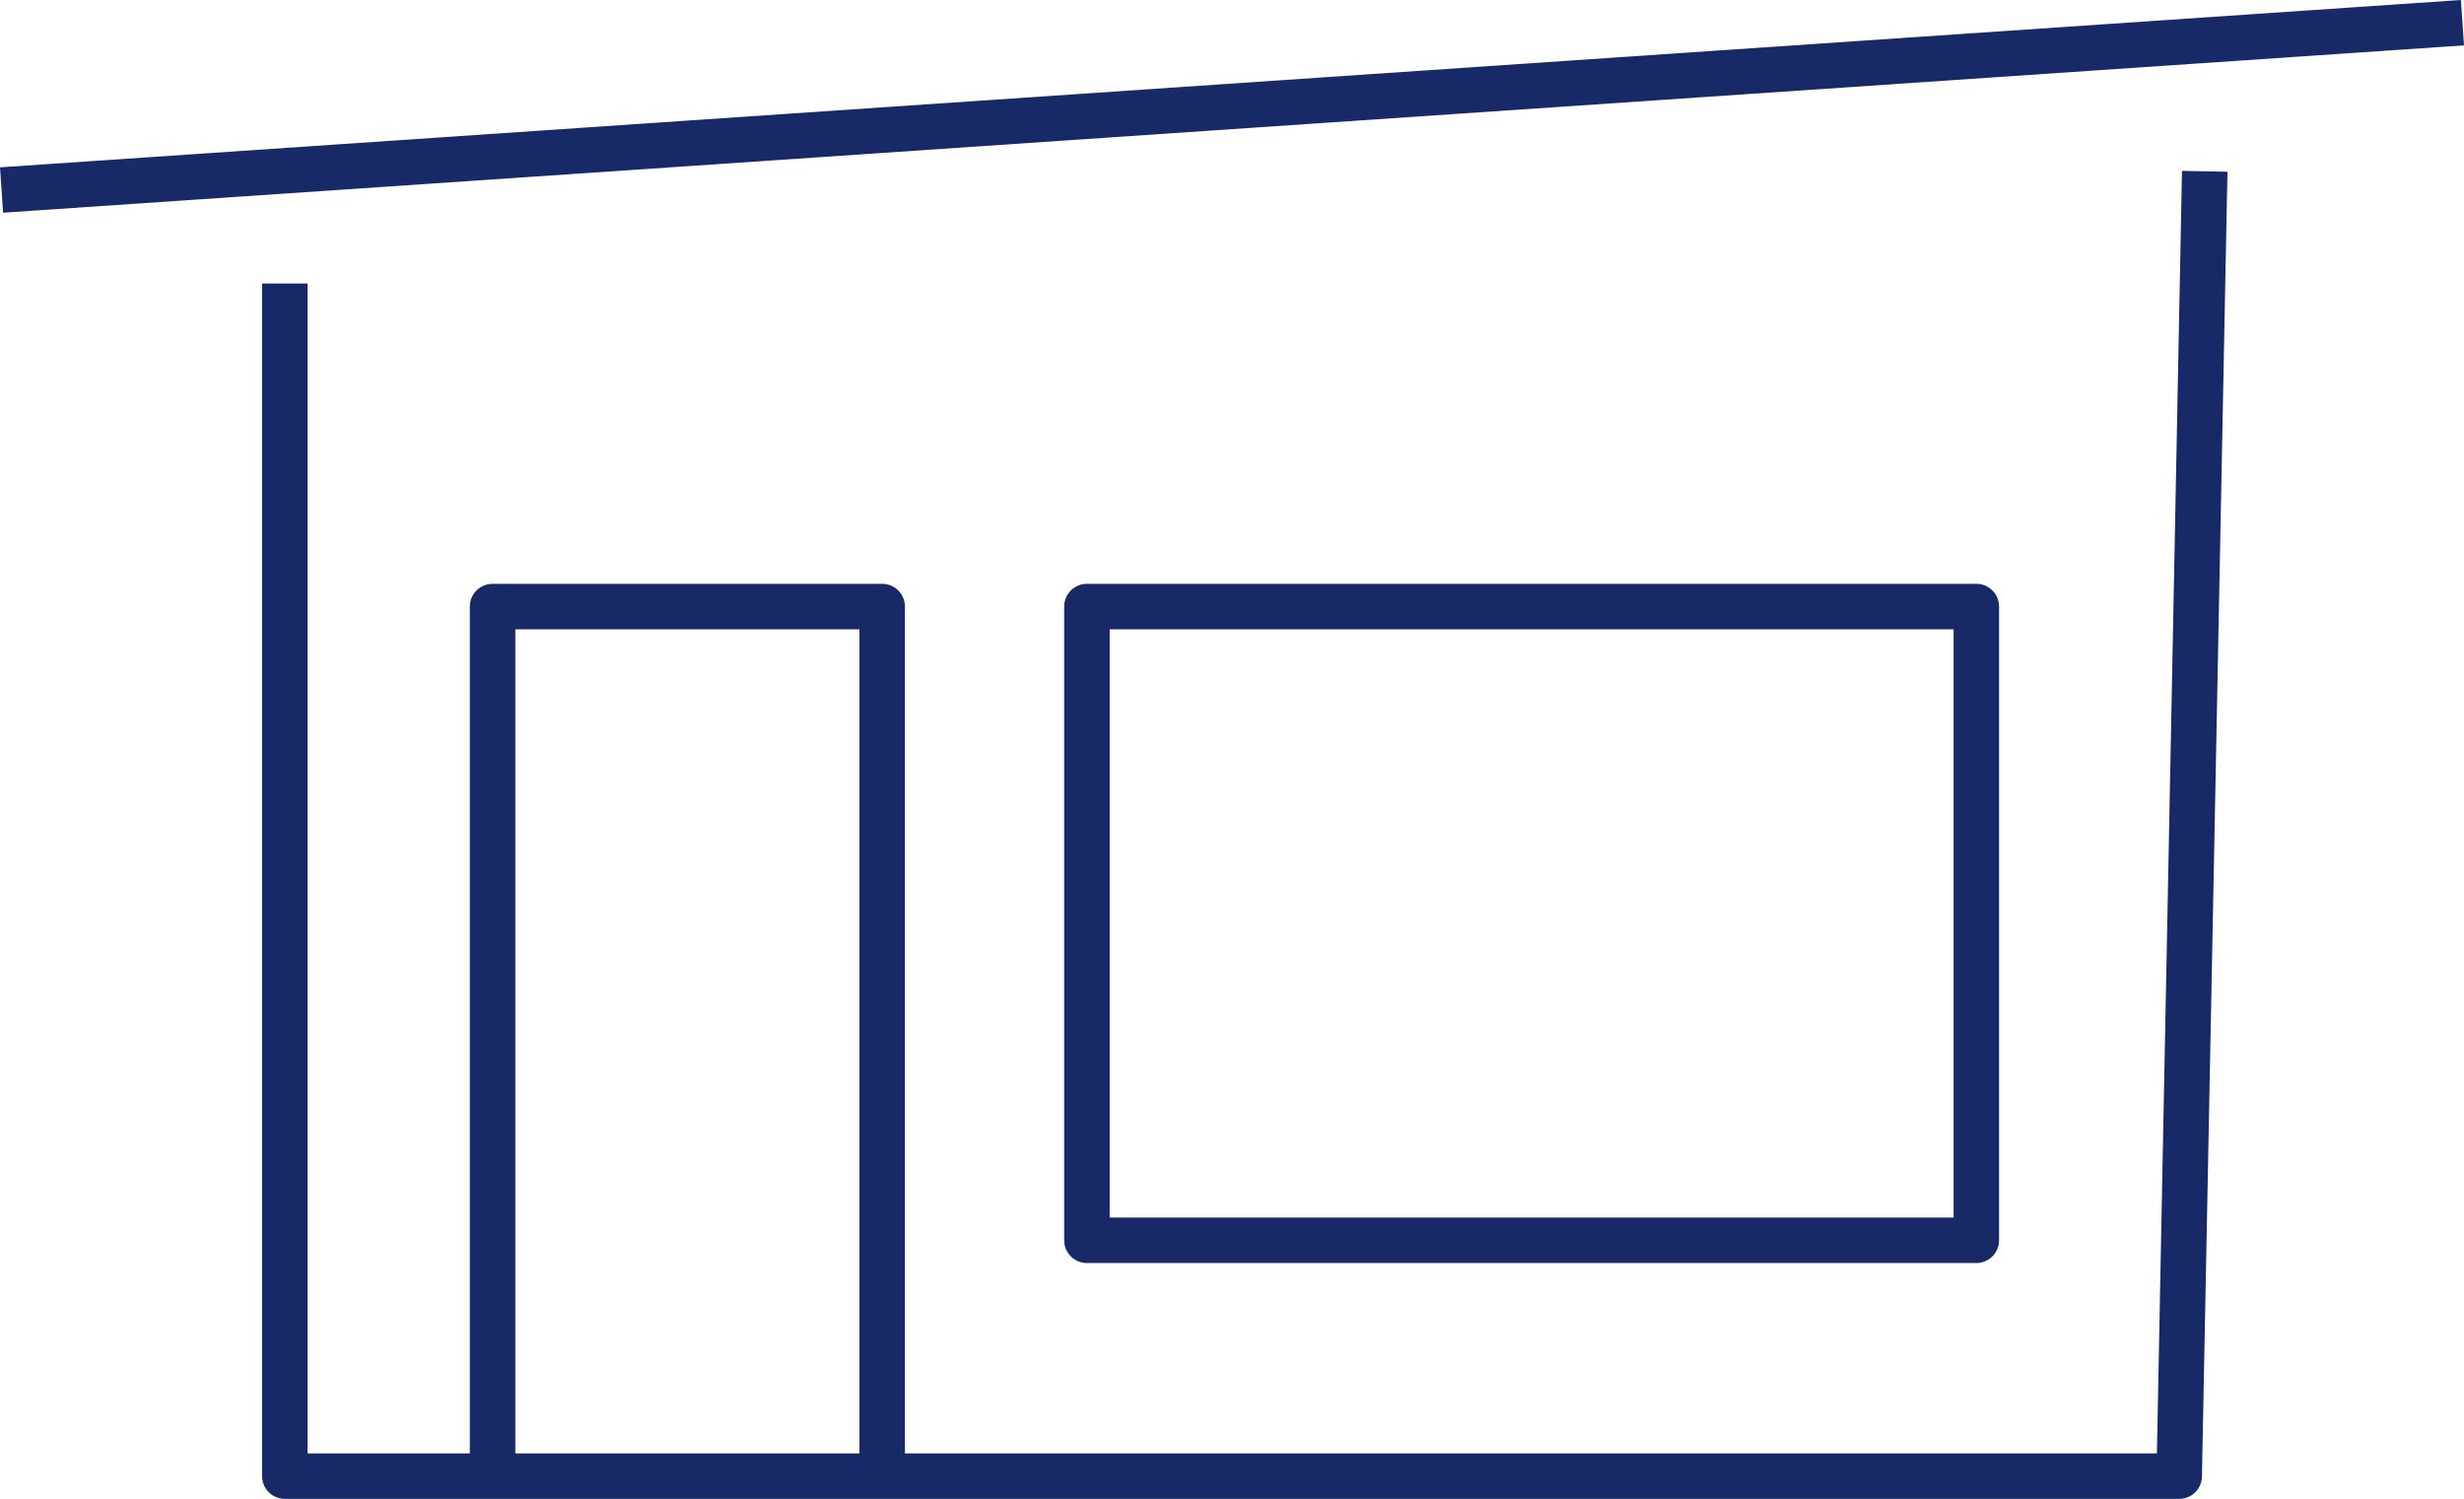
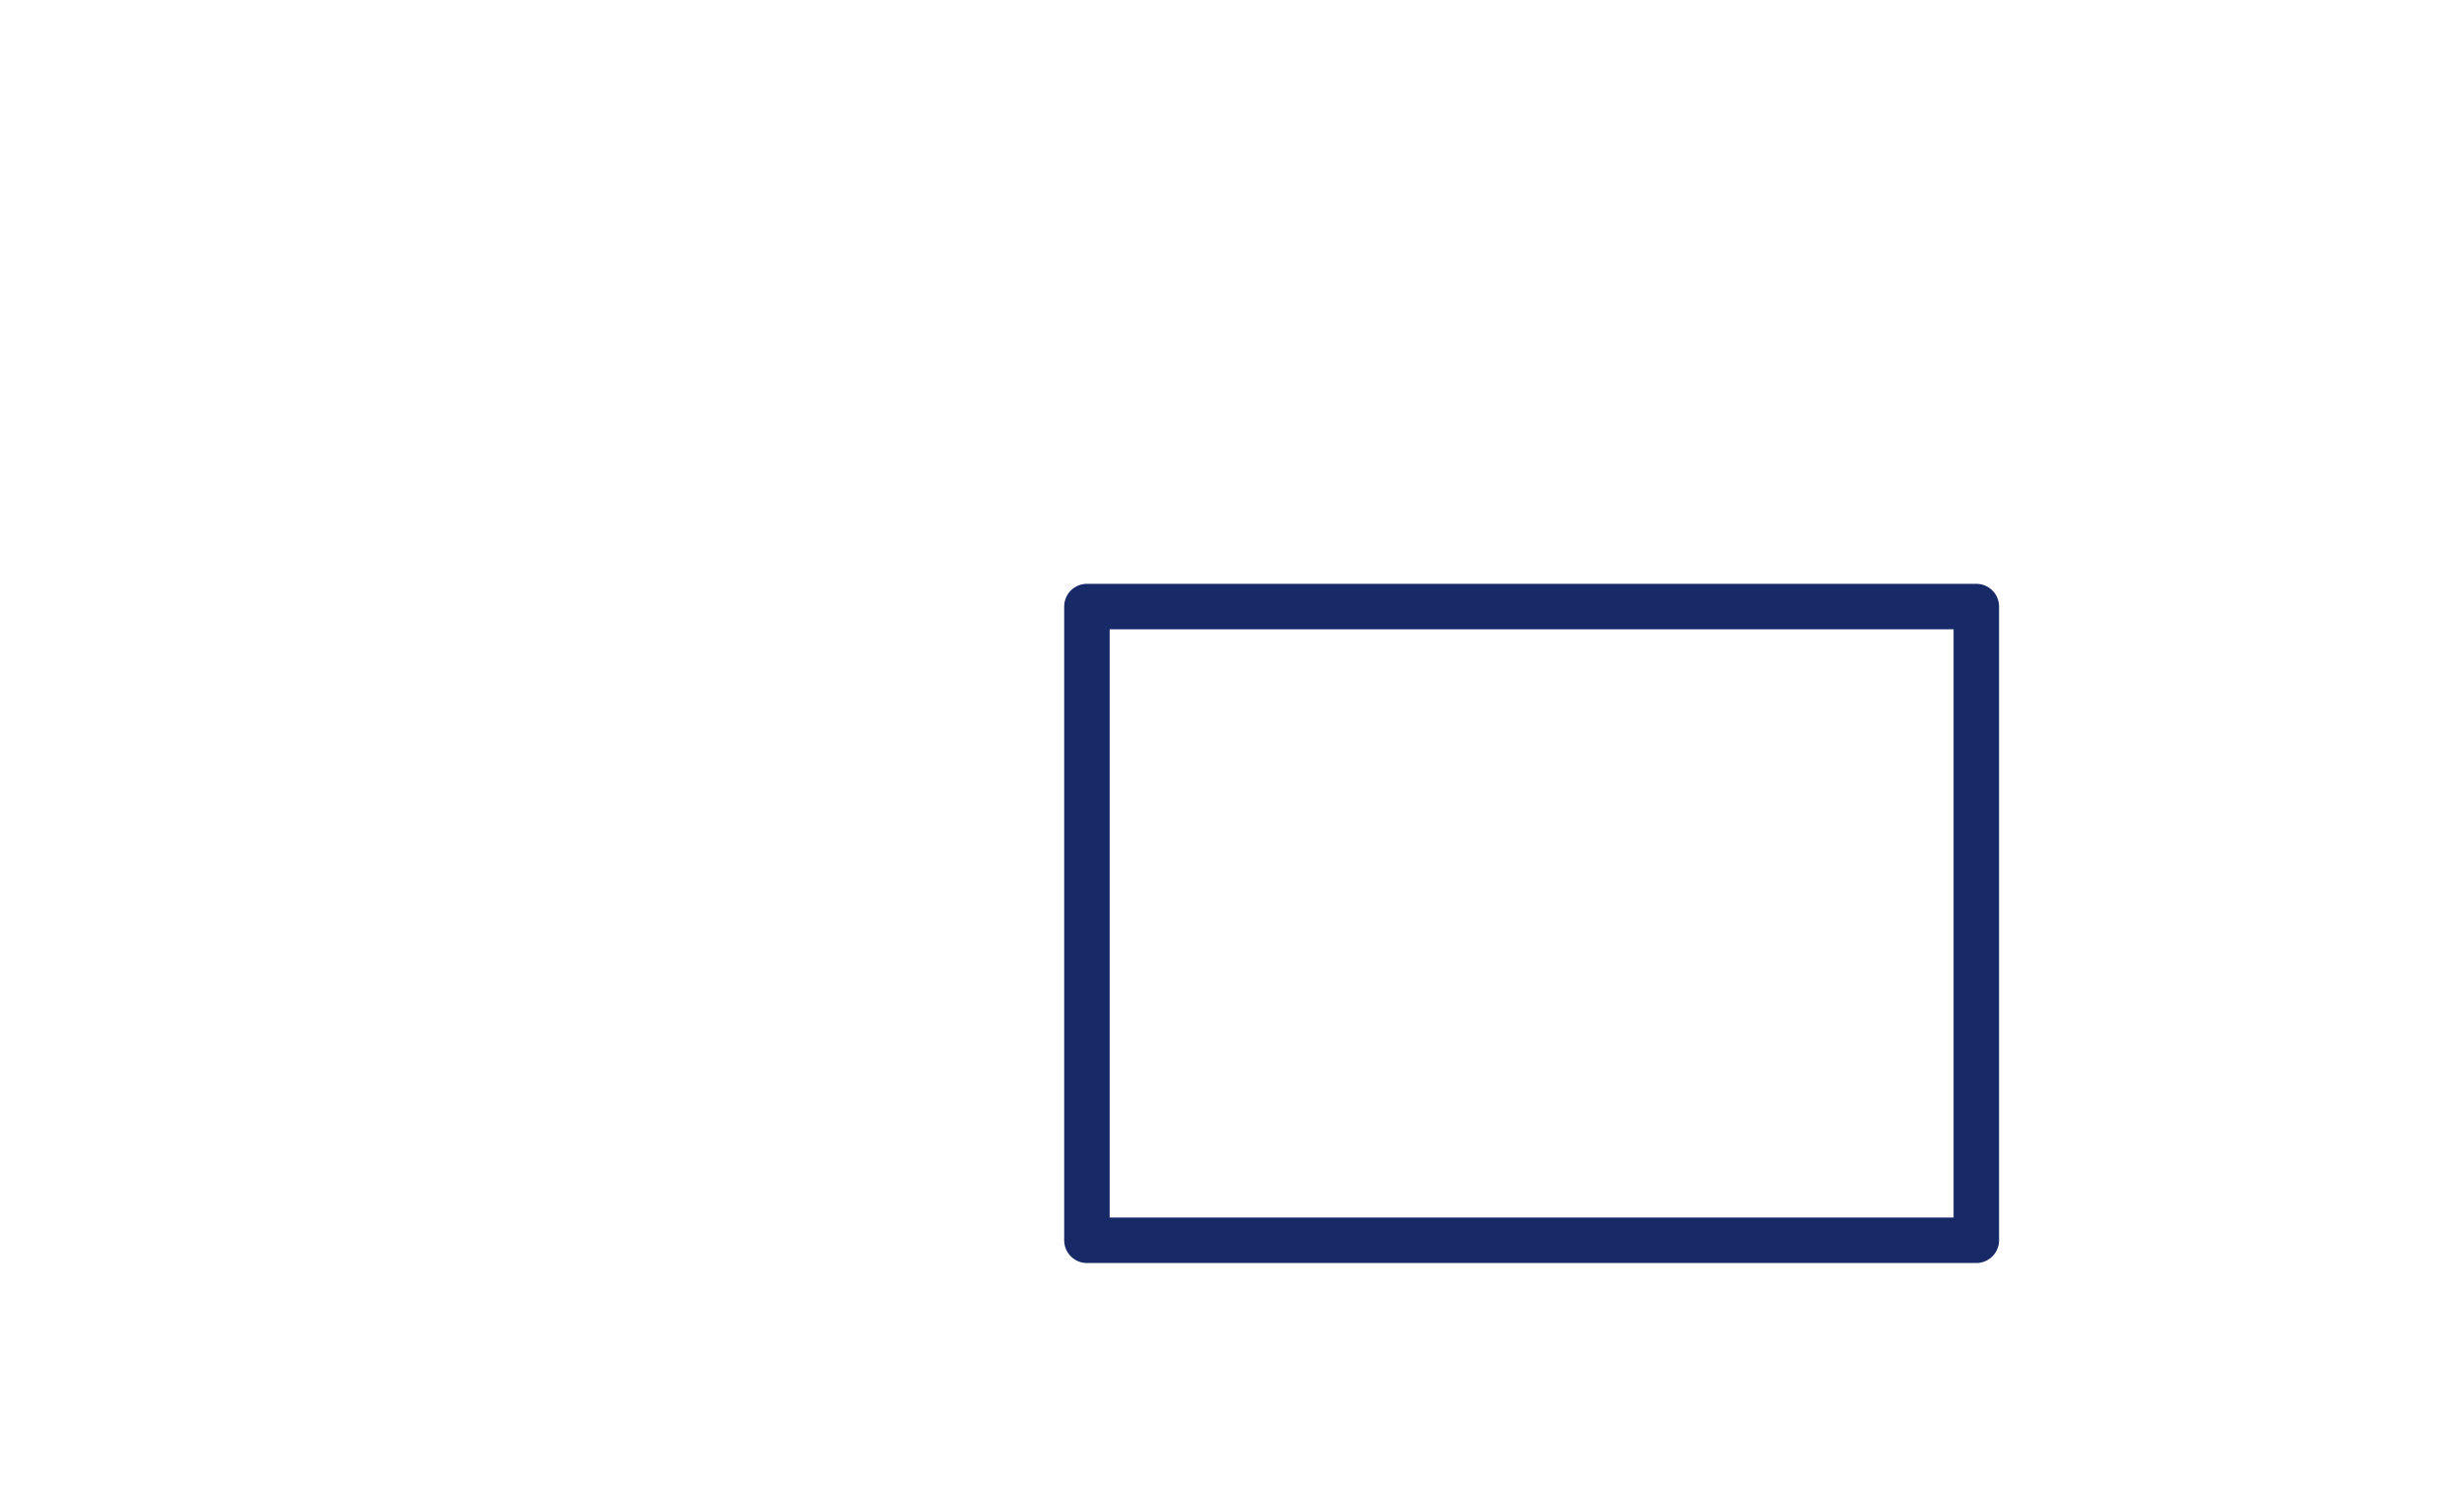
<svg xmlns="http://www.w3.org/2000/svg" width="108.347" height="65.913" viewBox="0 0 108.347 65.913">
  <g id="Group_9" data-name="Group 9" transform="translate(0 -0.001)">
    <g id="Group_7" data-name="Group 7" transform="translate(0 0.914)">
-       <path id="Stroke_1" data-name="Stroke 1" d="M0,7.359,108.211,0" transform="translate(0.068 0.084)" fill="none" stroke="#172a67" stroke-linejoin="round" stroke-miterlimit="10" stroke-width="2" />
-       <path id="Stroke_3" data-name="Stroke 3" d="M0,4.933V57.38H83.3L84.422,0" transform="translate(12.524 6.62)" fill="none" stroke="#172a67" stroke-linejoin="round" stroke-miterlimit="10" stroke-width="2" />
-       <path id="Stroke_5" data-name="Stroke 5" d="M17.132,38.24V0H0V38.24" transform="translate(21.659 25.76)" fill="none" stroke="#172a67" stroke-linejoin="round" stroke-miterlimit="10" stroke-width="2" />
-     </g>
+       </g>
    <path id="Stroke_8" data-name="Stroke 8" d="M0,27.868H39.109V0H0Z" transform="translate(47.794 26.674)" fill="none" stroke="#172a67" stroke-linejoin="round" stroke-miterlimit="10" stroke-width="2" />
  </g>
</svg>